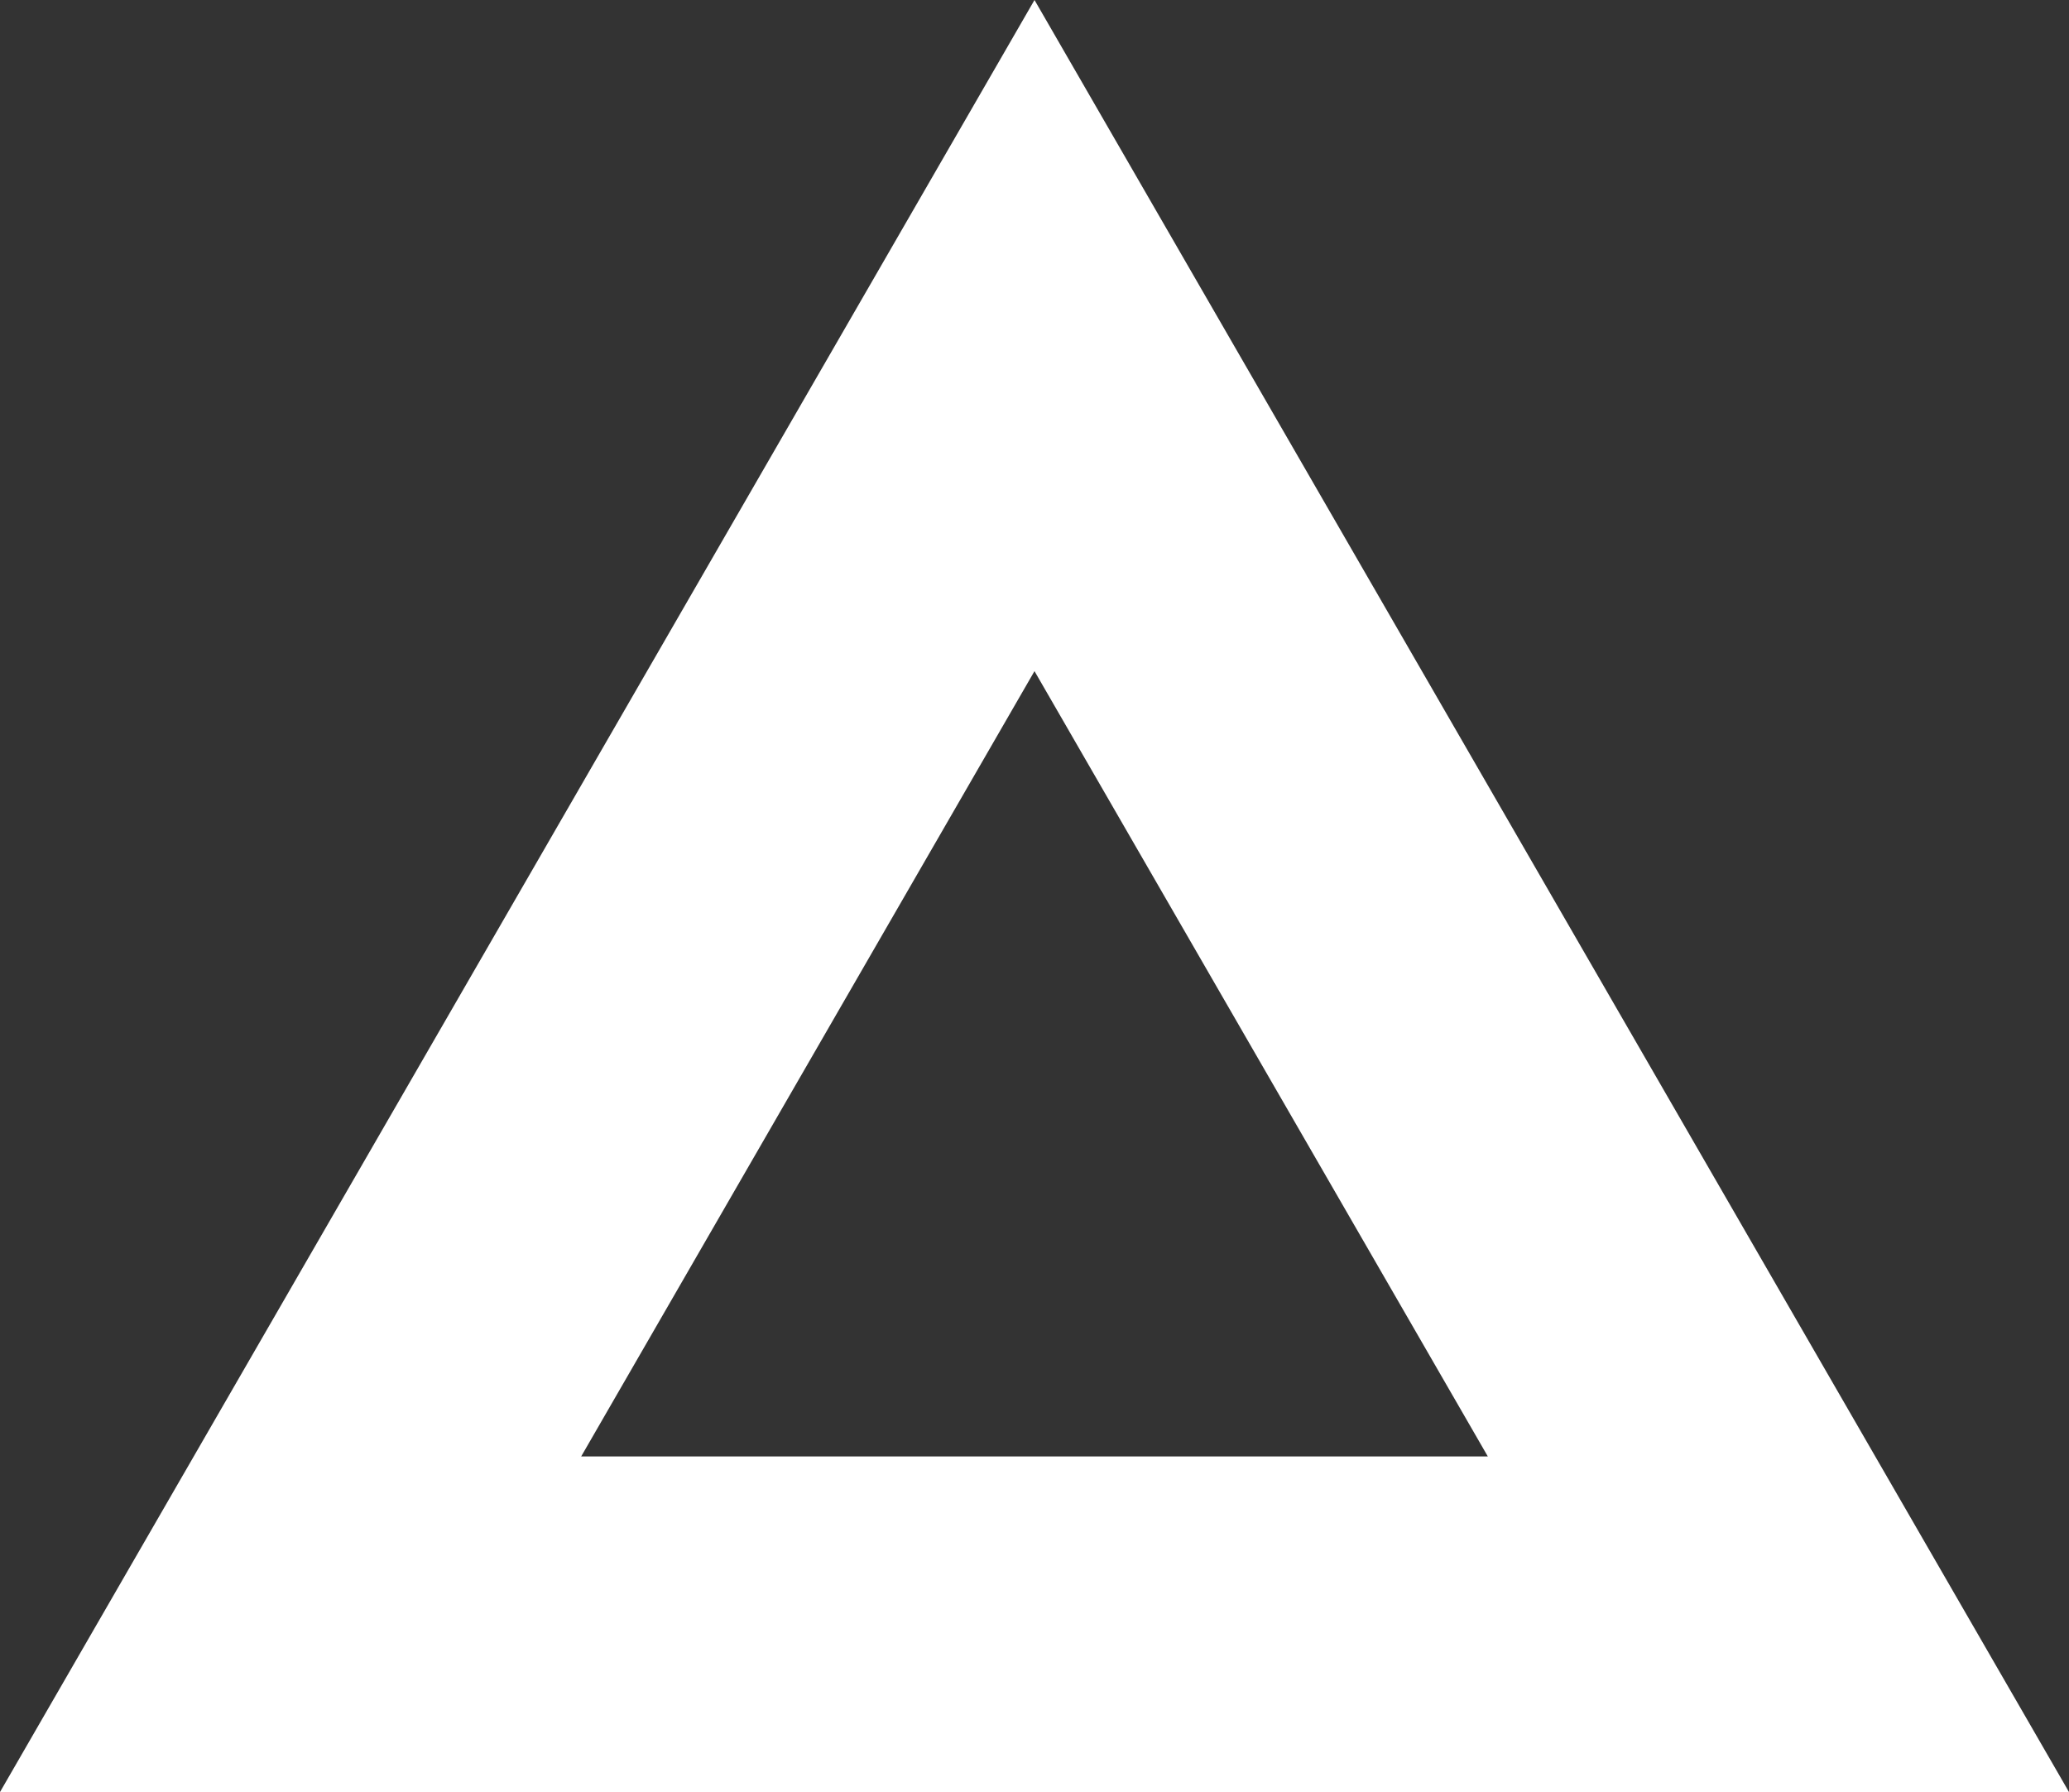
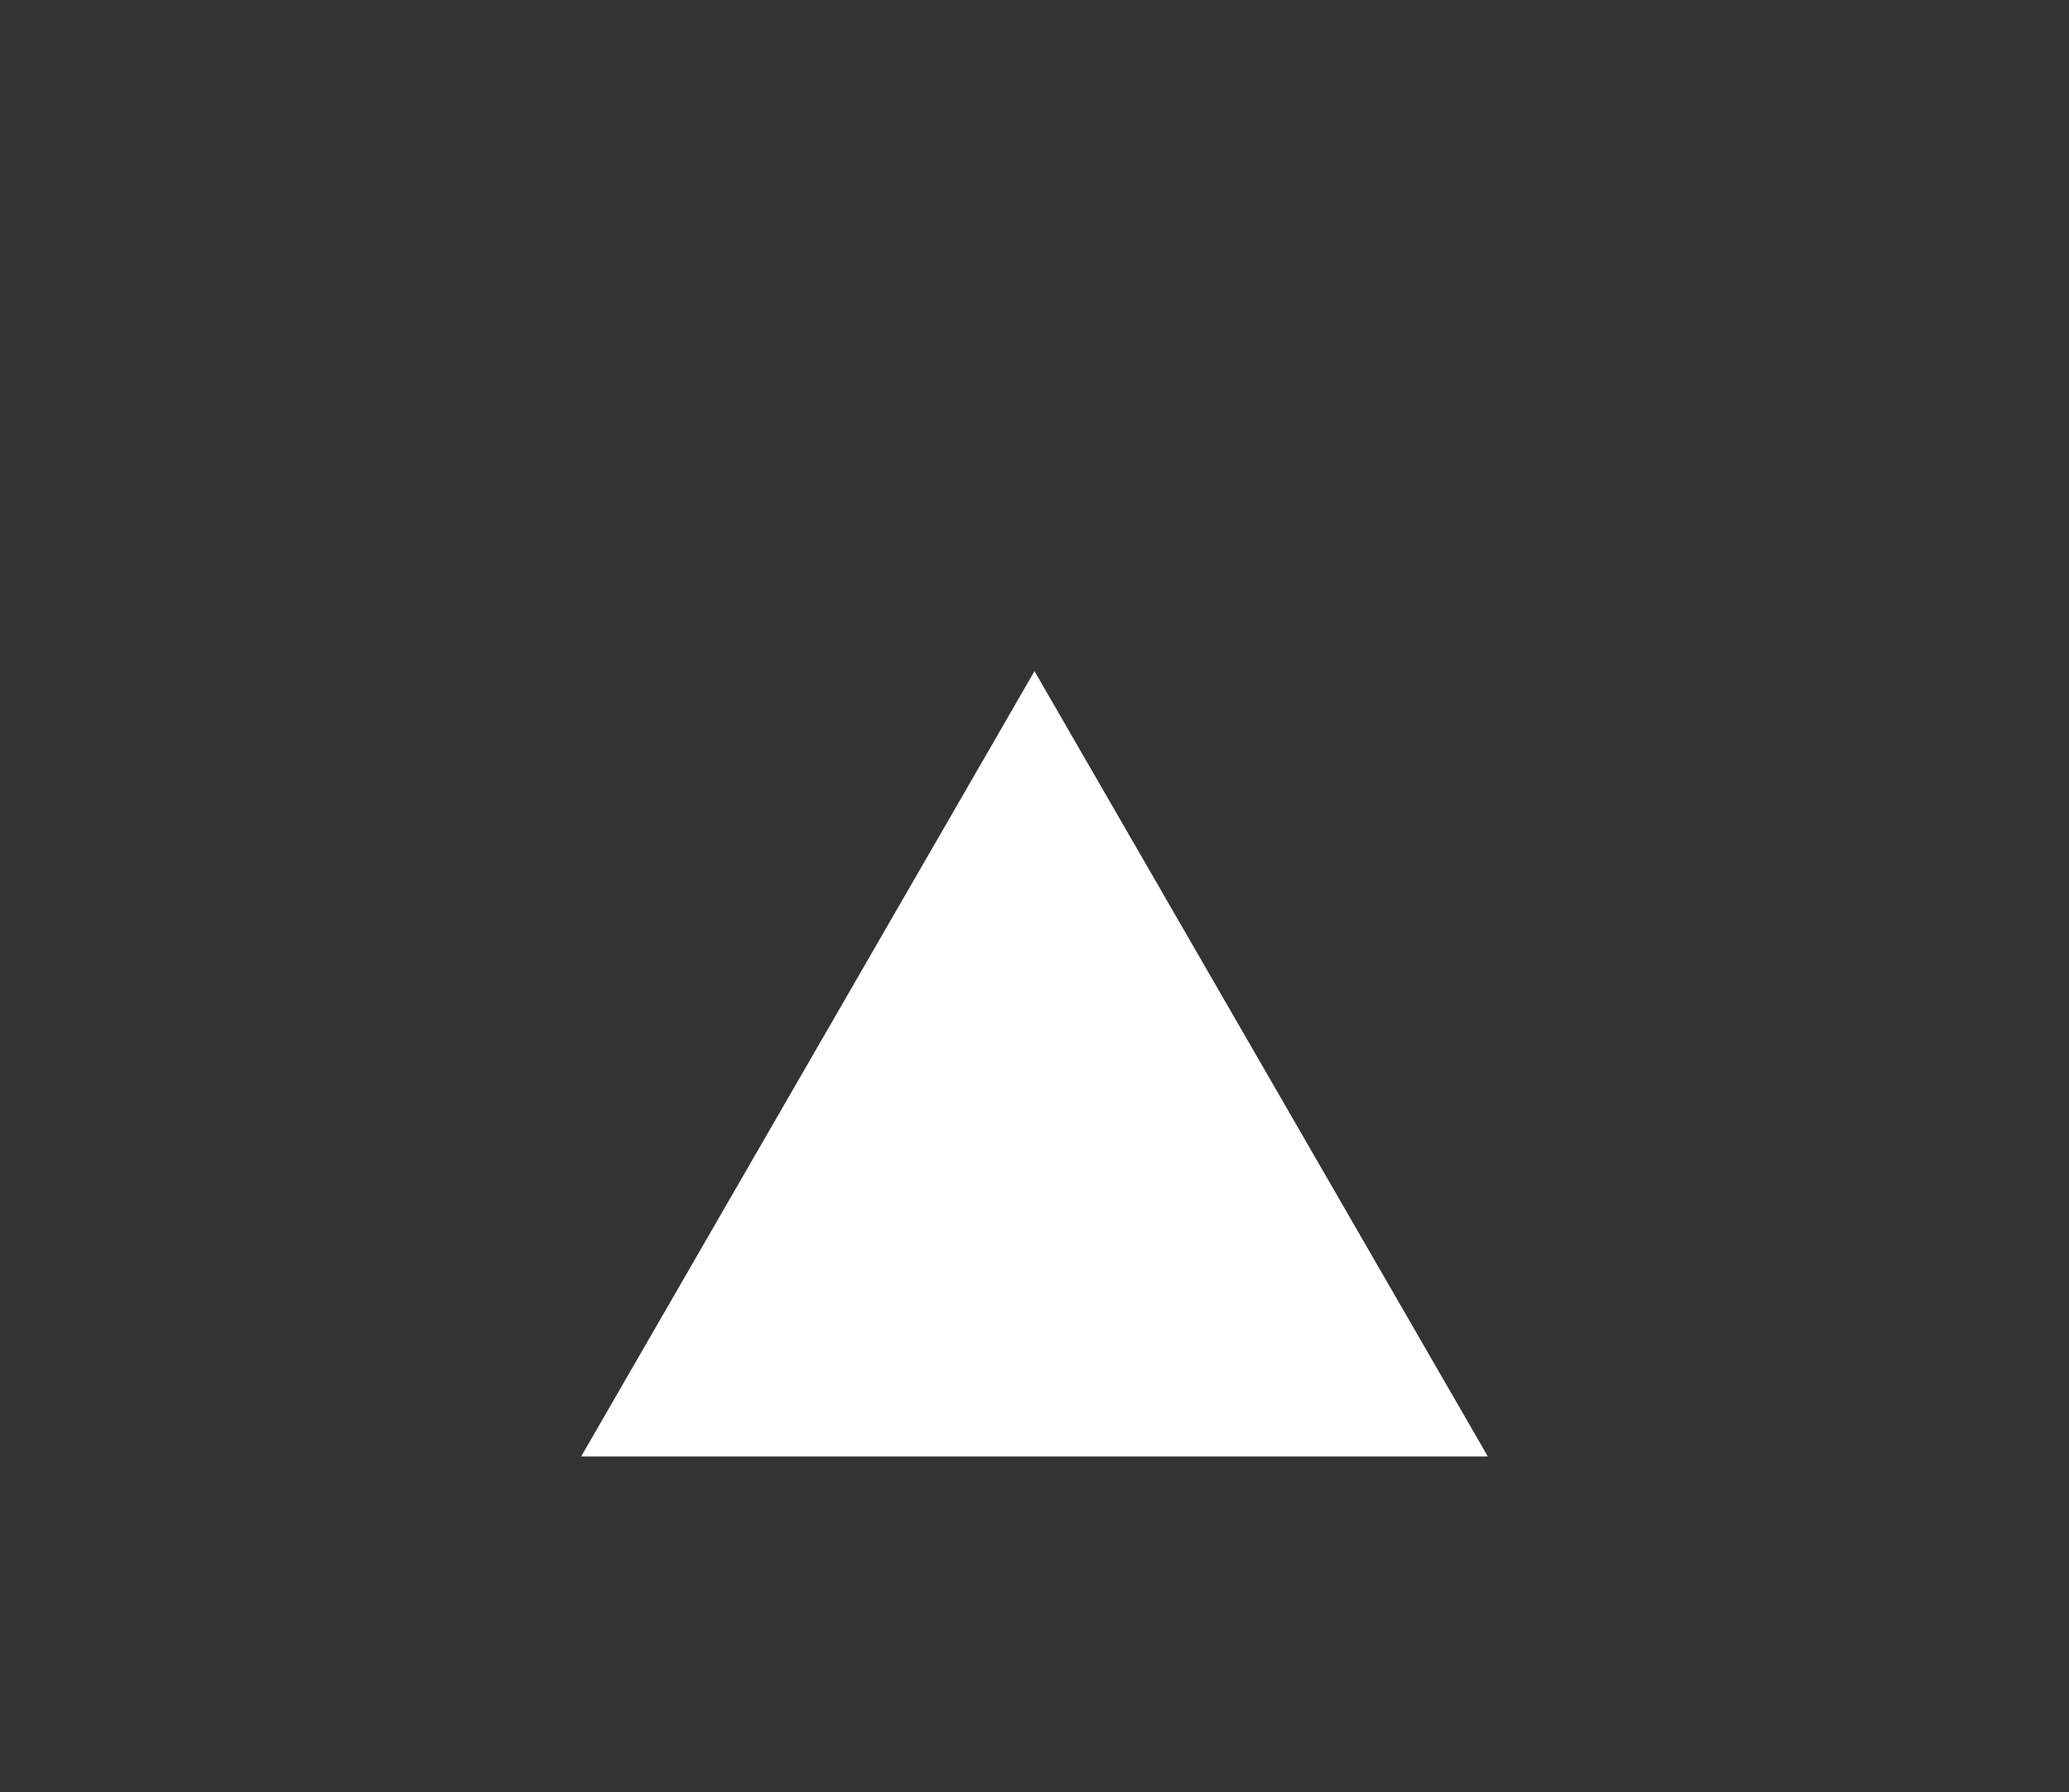
<svg xmlns="http://www.w3.org/2000/svg" id="Layer_2" data-name="Layer 2" viewBox="0 0 1000 866.02">
  <rect x="0" y="0" width="1000" height="866.02" fill="#333333" stroke="none" />
  <defs>
    <style>
      .cls-1 {
        fill: #fff;
      }
    </style>
  </defs>
  <g id="Layer_1-2" data-name="Layer 1">
-     <path class="cls-1" d="M500,0L0,866.02h1000L500,0ZM500,324.33l219.11,379.52h-438.22l219.11-379.52Z" />
+     <path class="cls-1" d="M500,0h1000L500,0ZM500,324.33l219.11,379.52h-438.22l219.11-379.52Z" />
  </g>
</svg>